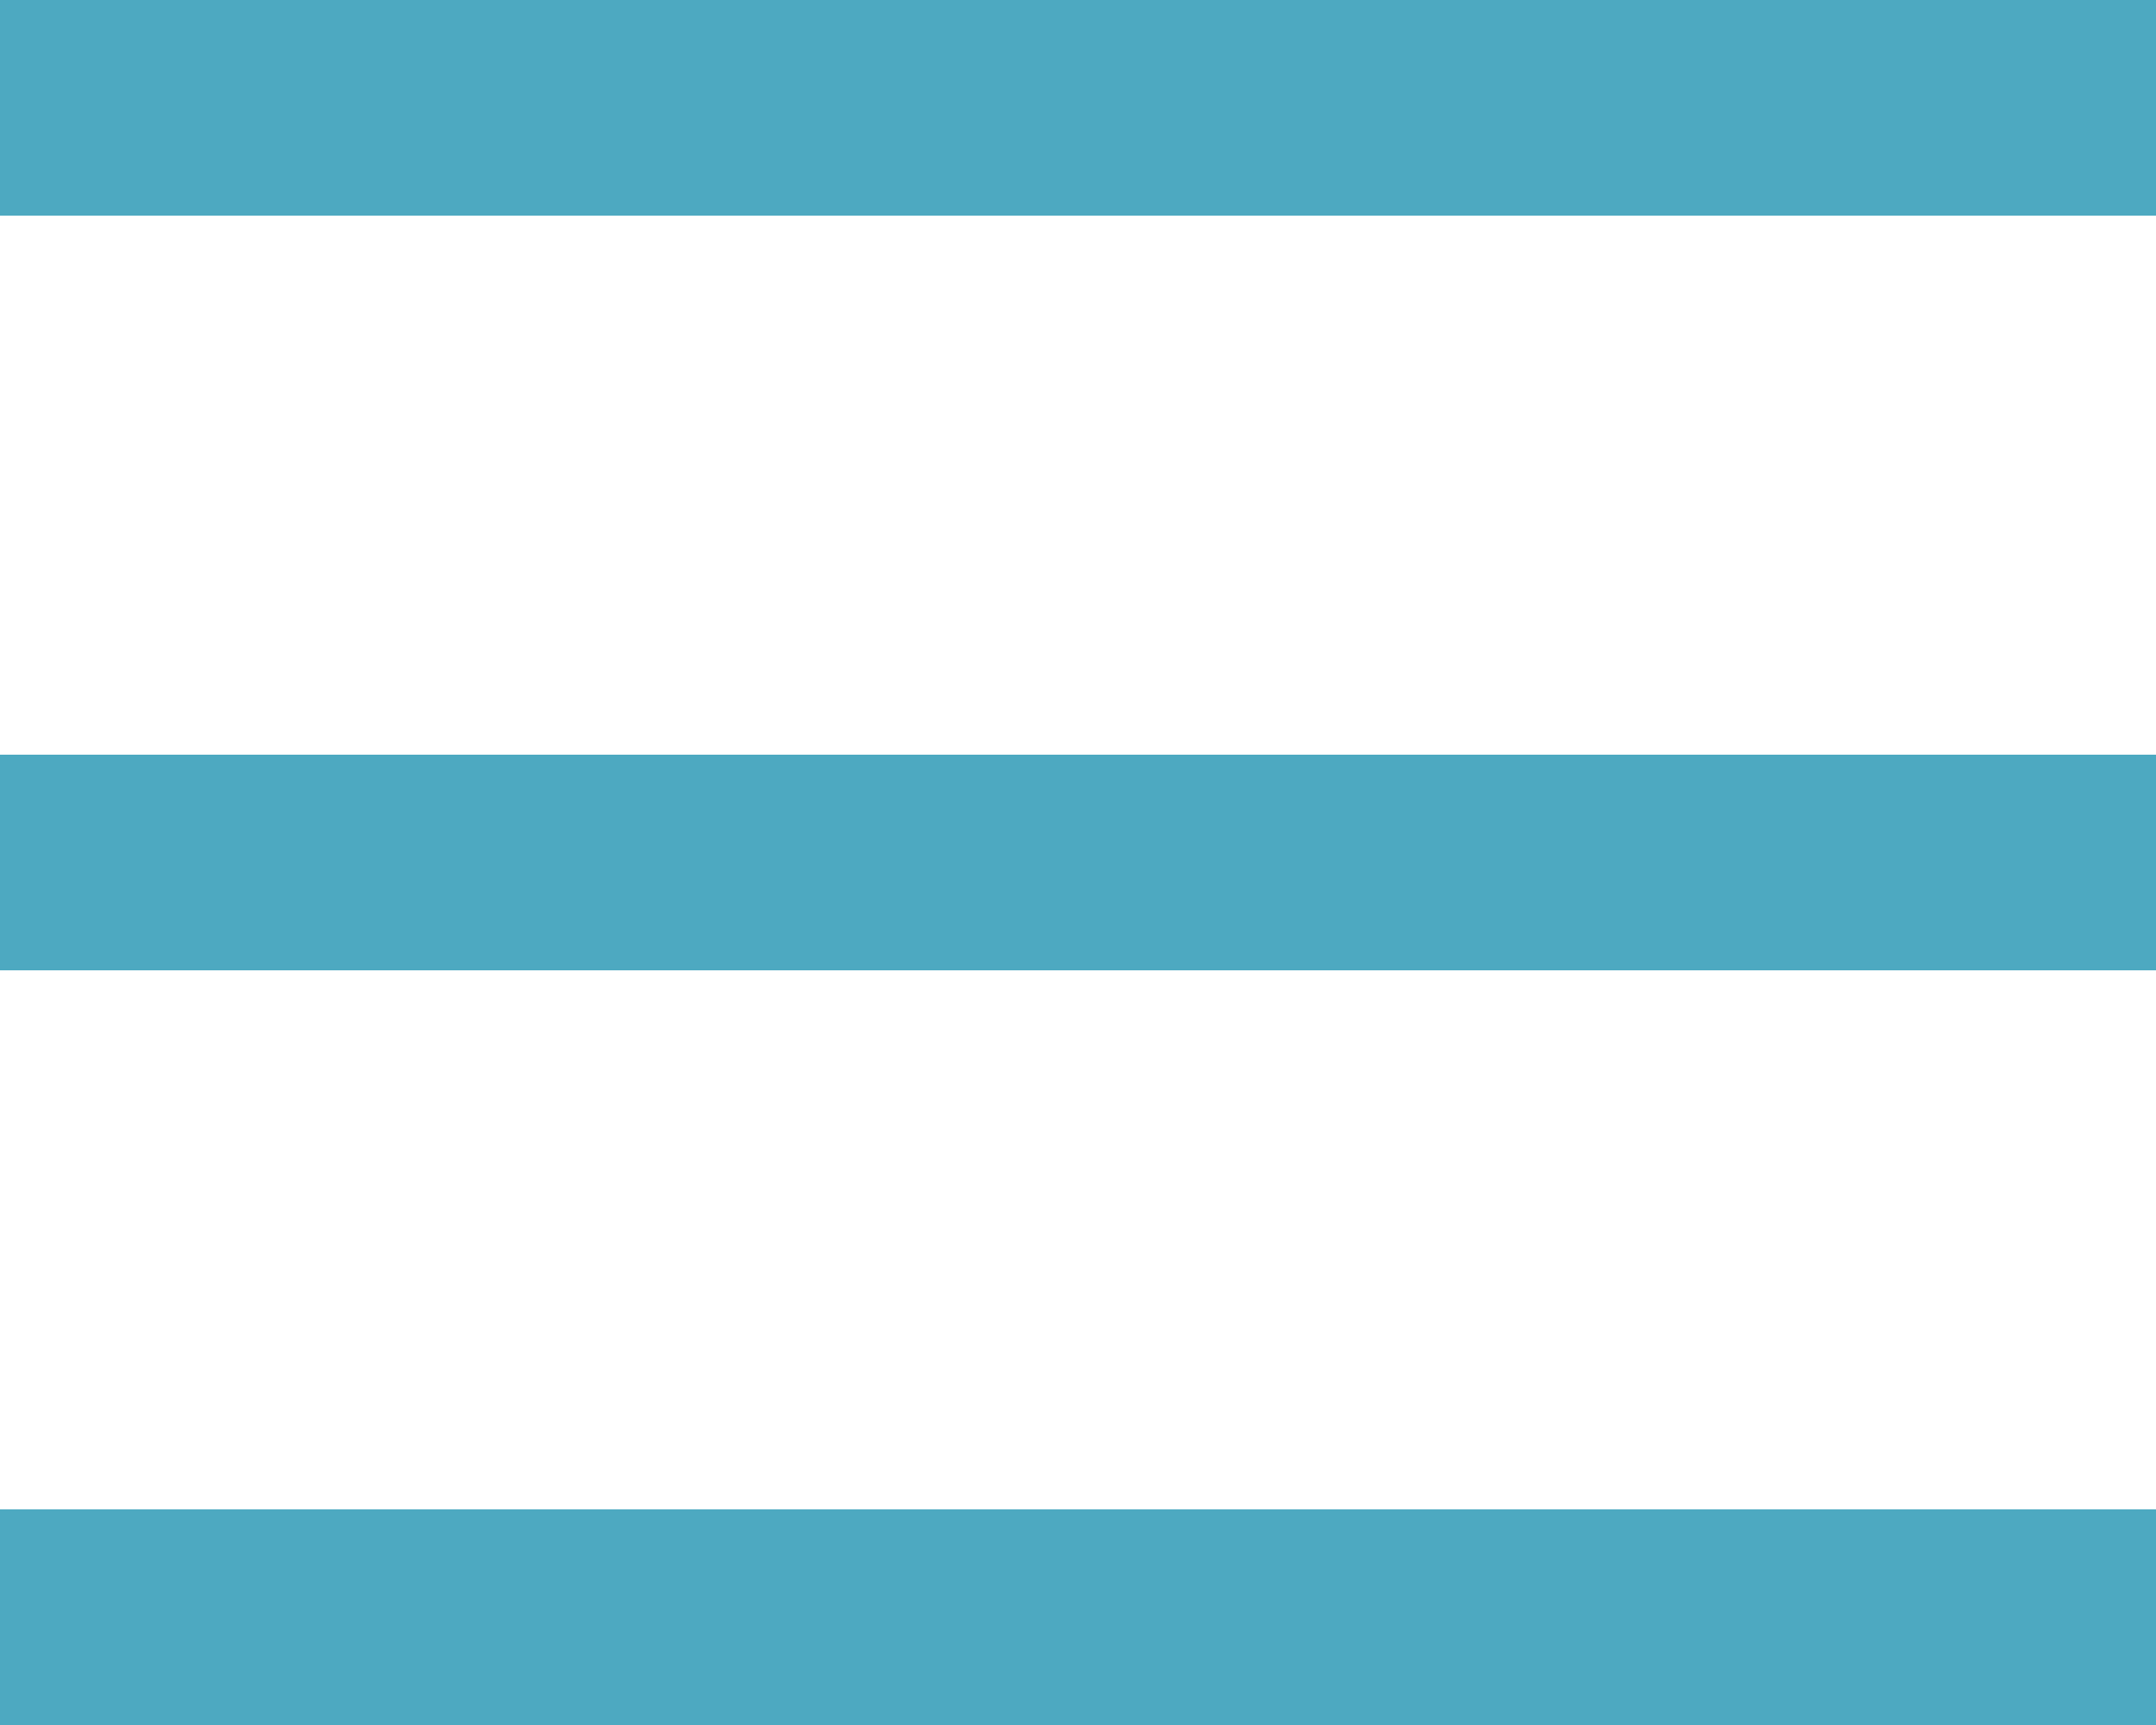
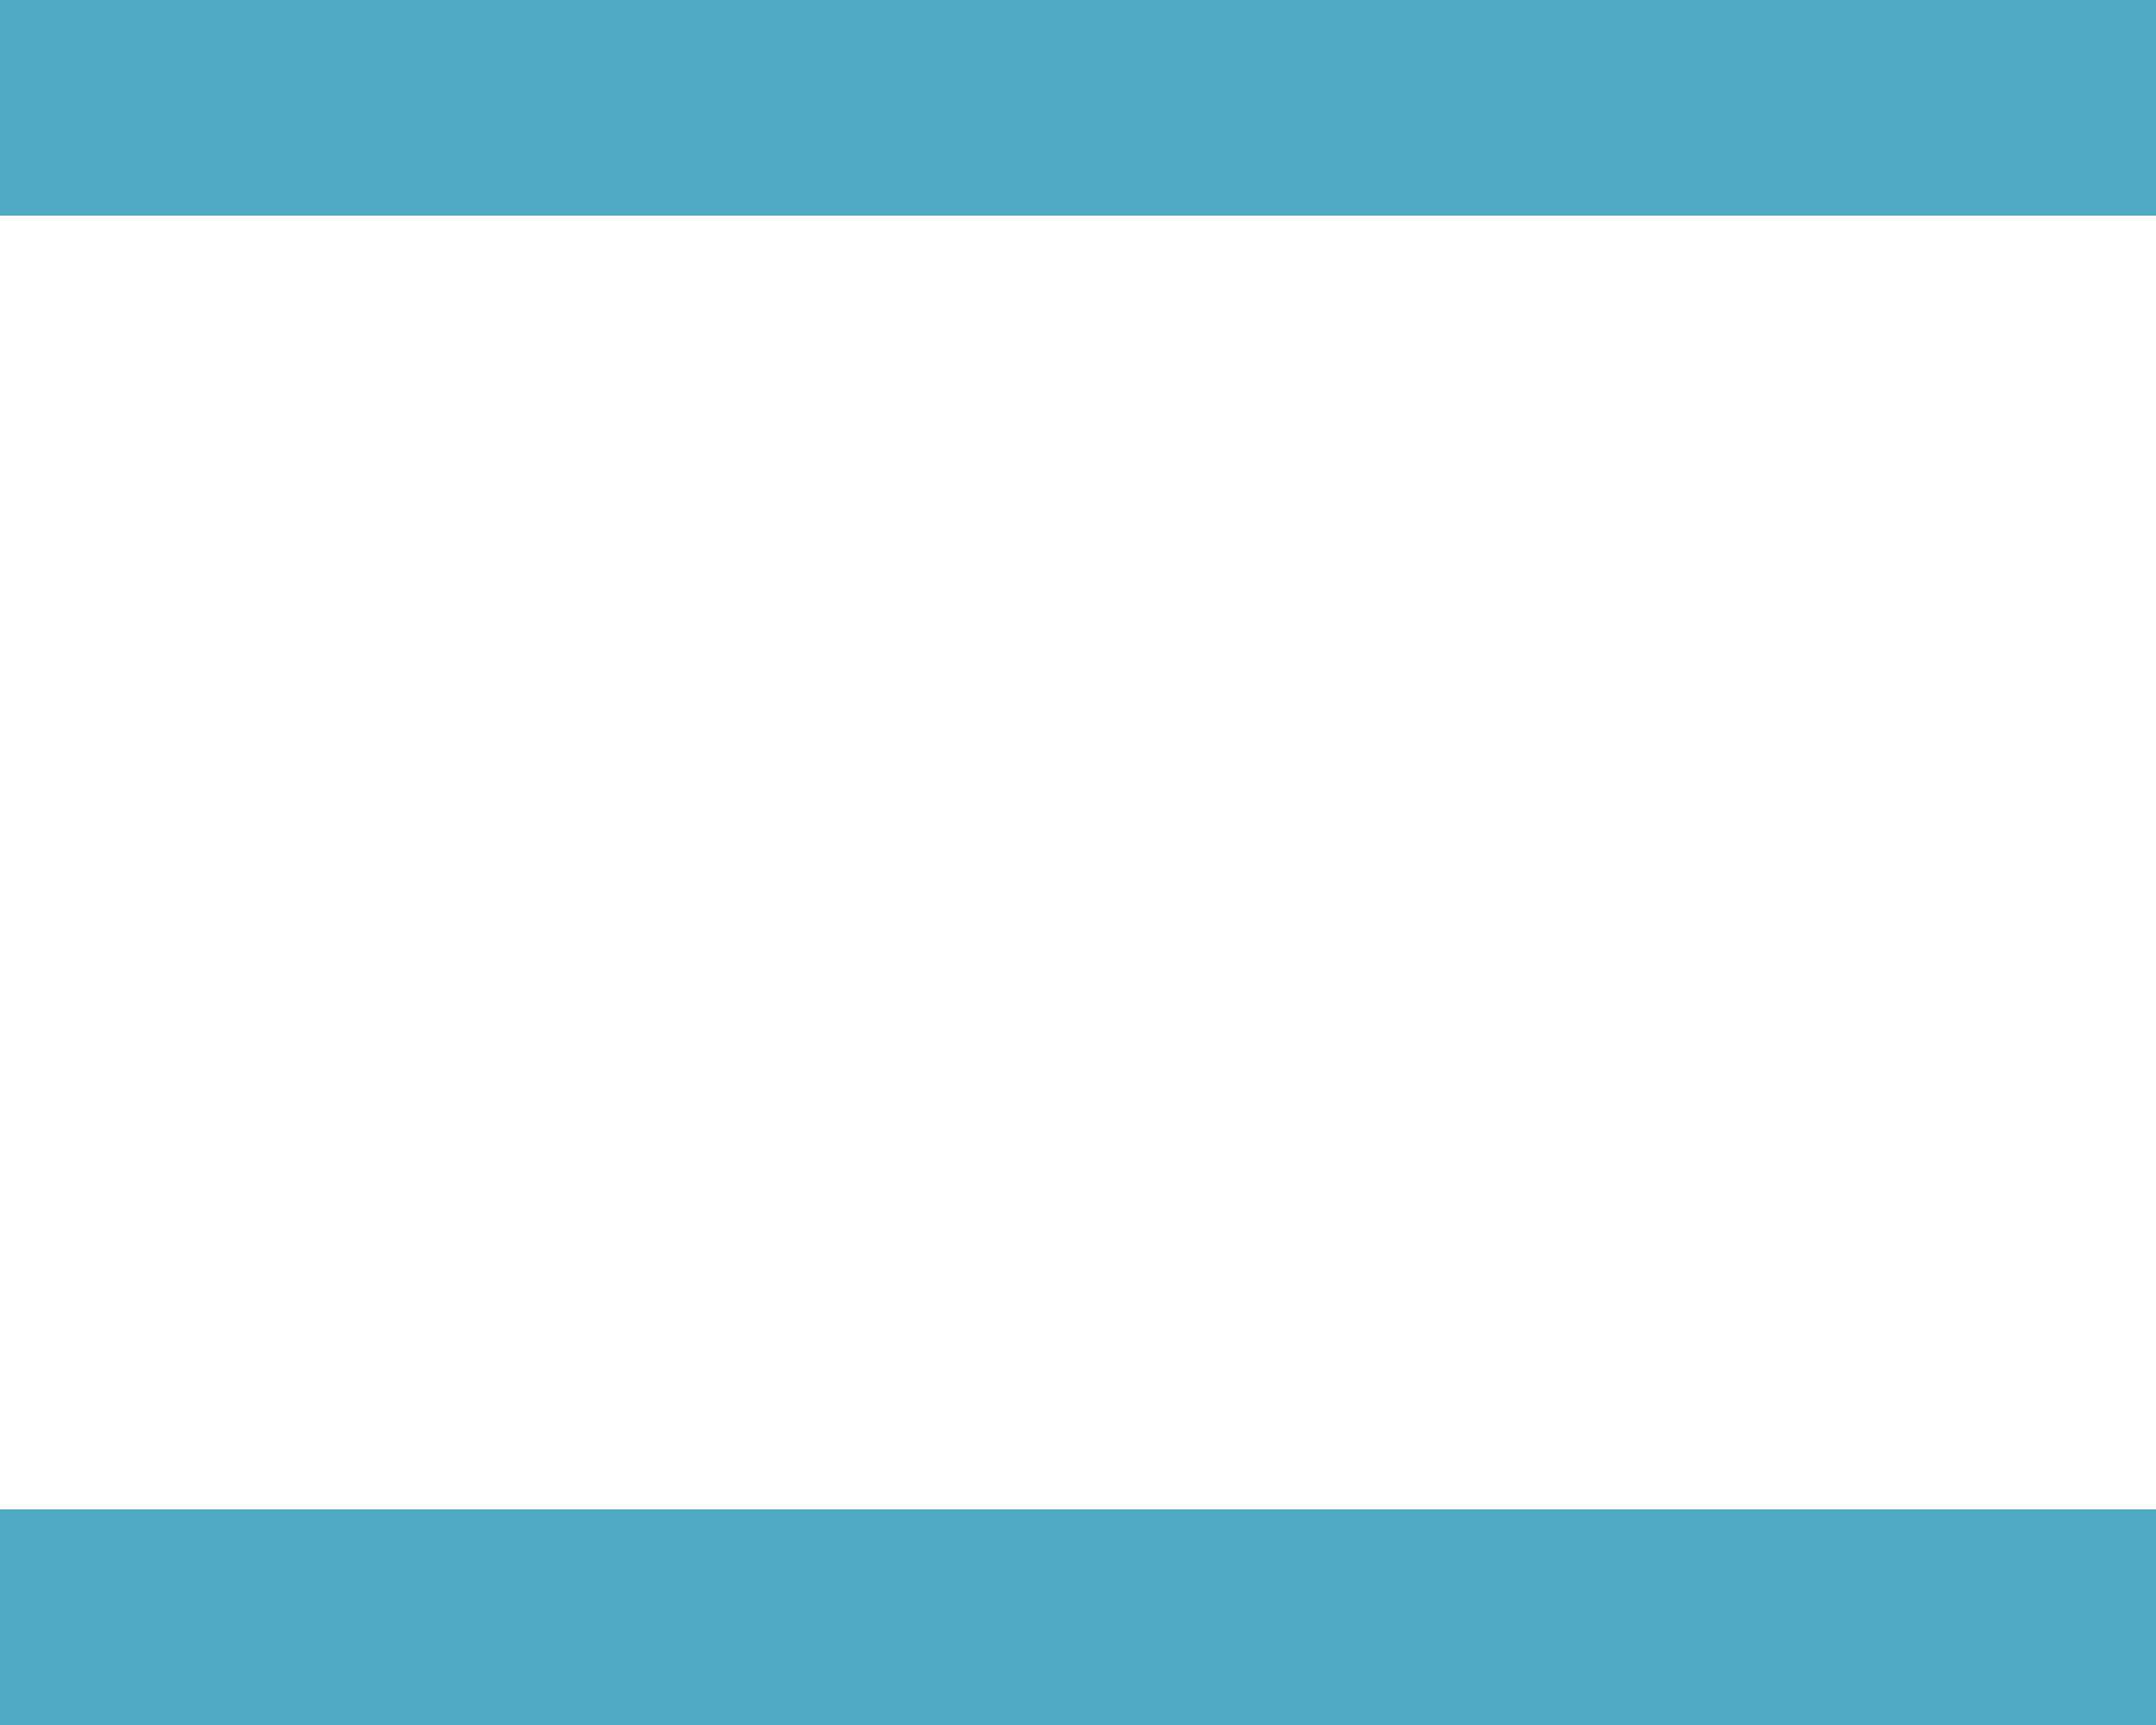
<svg xmlns="http://www.w3.org/2000/svg" viewBox="0 0 60 48">
  <defs>
    <style>.cls-1{fill:none;stroke:#4da9c1;stroke-miterlimit:10;stroke-width:6px;}</style>
  </defs>
  <title>アセット 2</title>
  <g id="レイヤー_2" data-name="レイヤー 2">
    <g id="デザイン">
      <line class="cls-1" y1="3" x2="60" y2="3" />
-       <line class="cls-1" y1="24" x2="60" y2="24" />
      <line class="cls-1" y1="45" x2="60" y2="45" />
    </g>
  </g>
</svg>